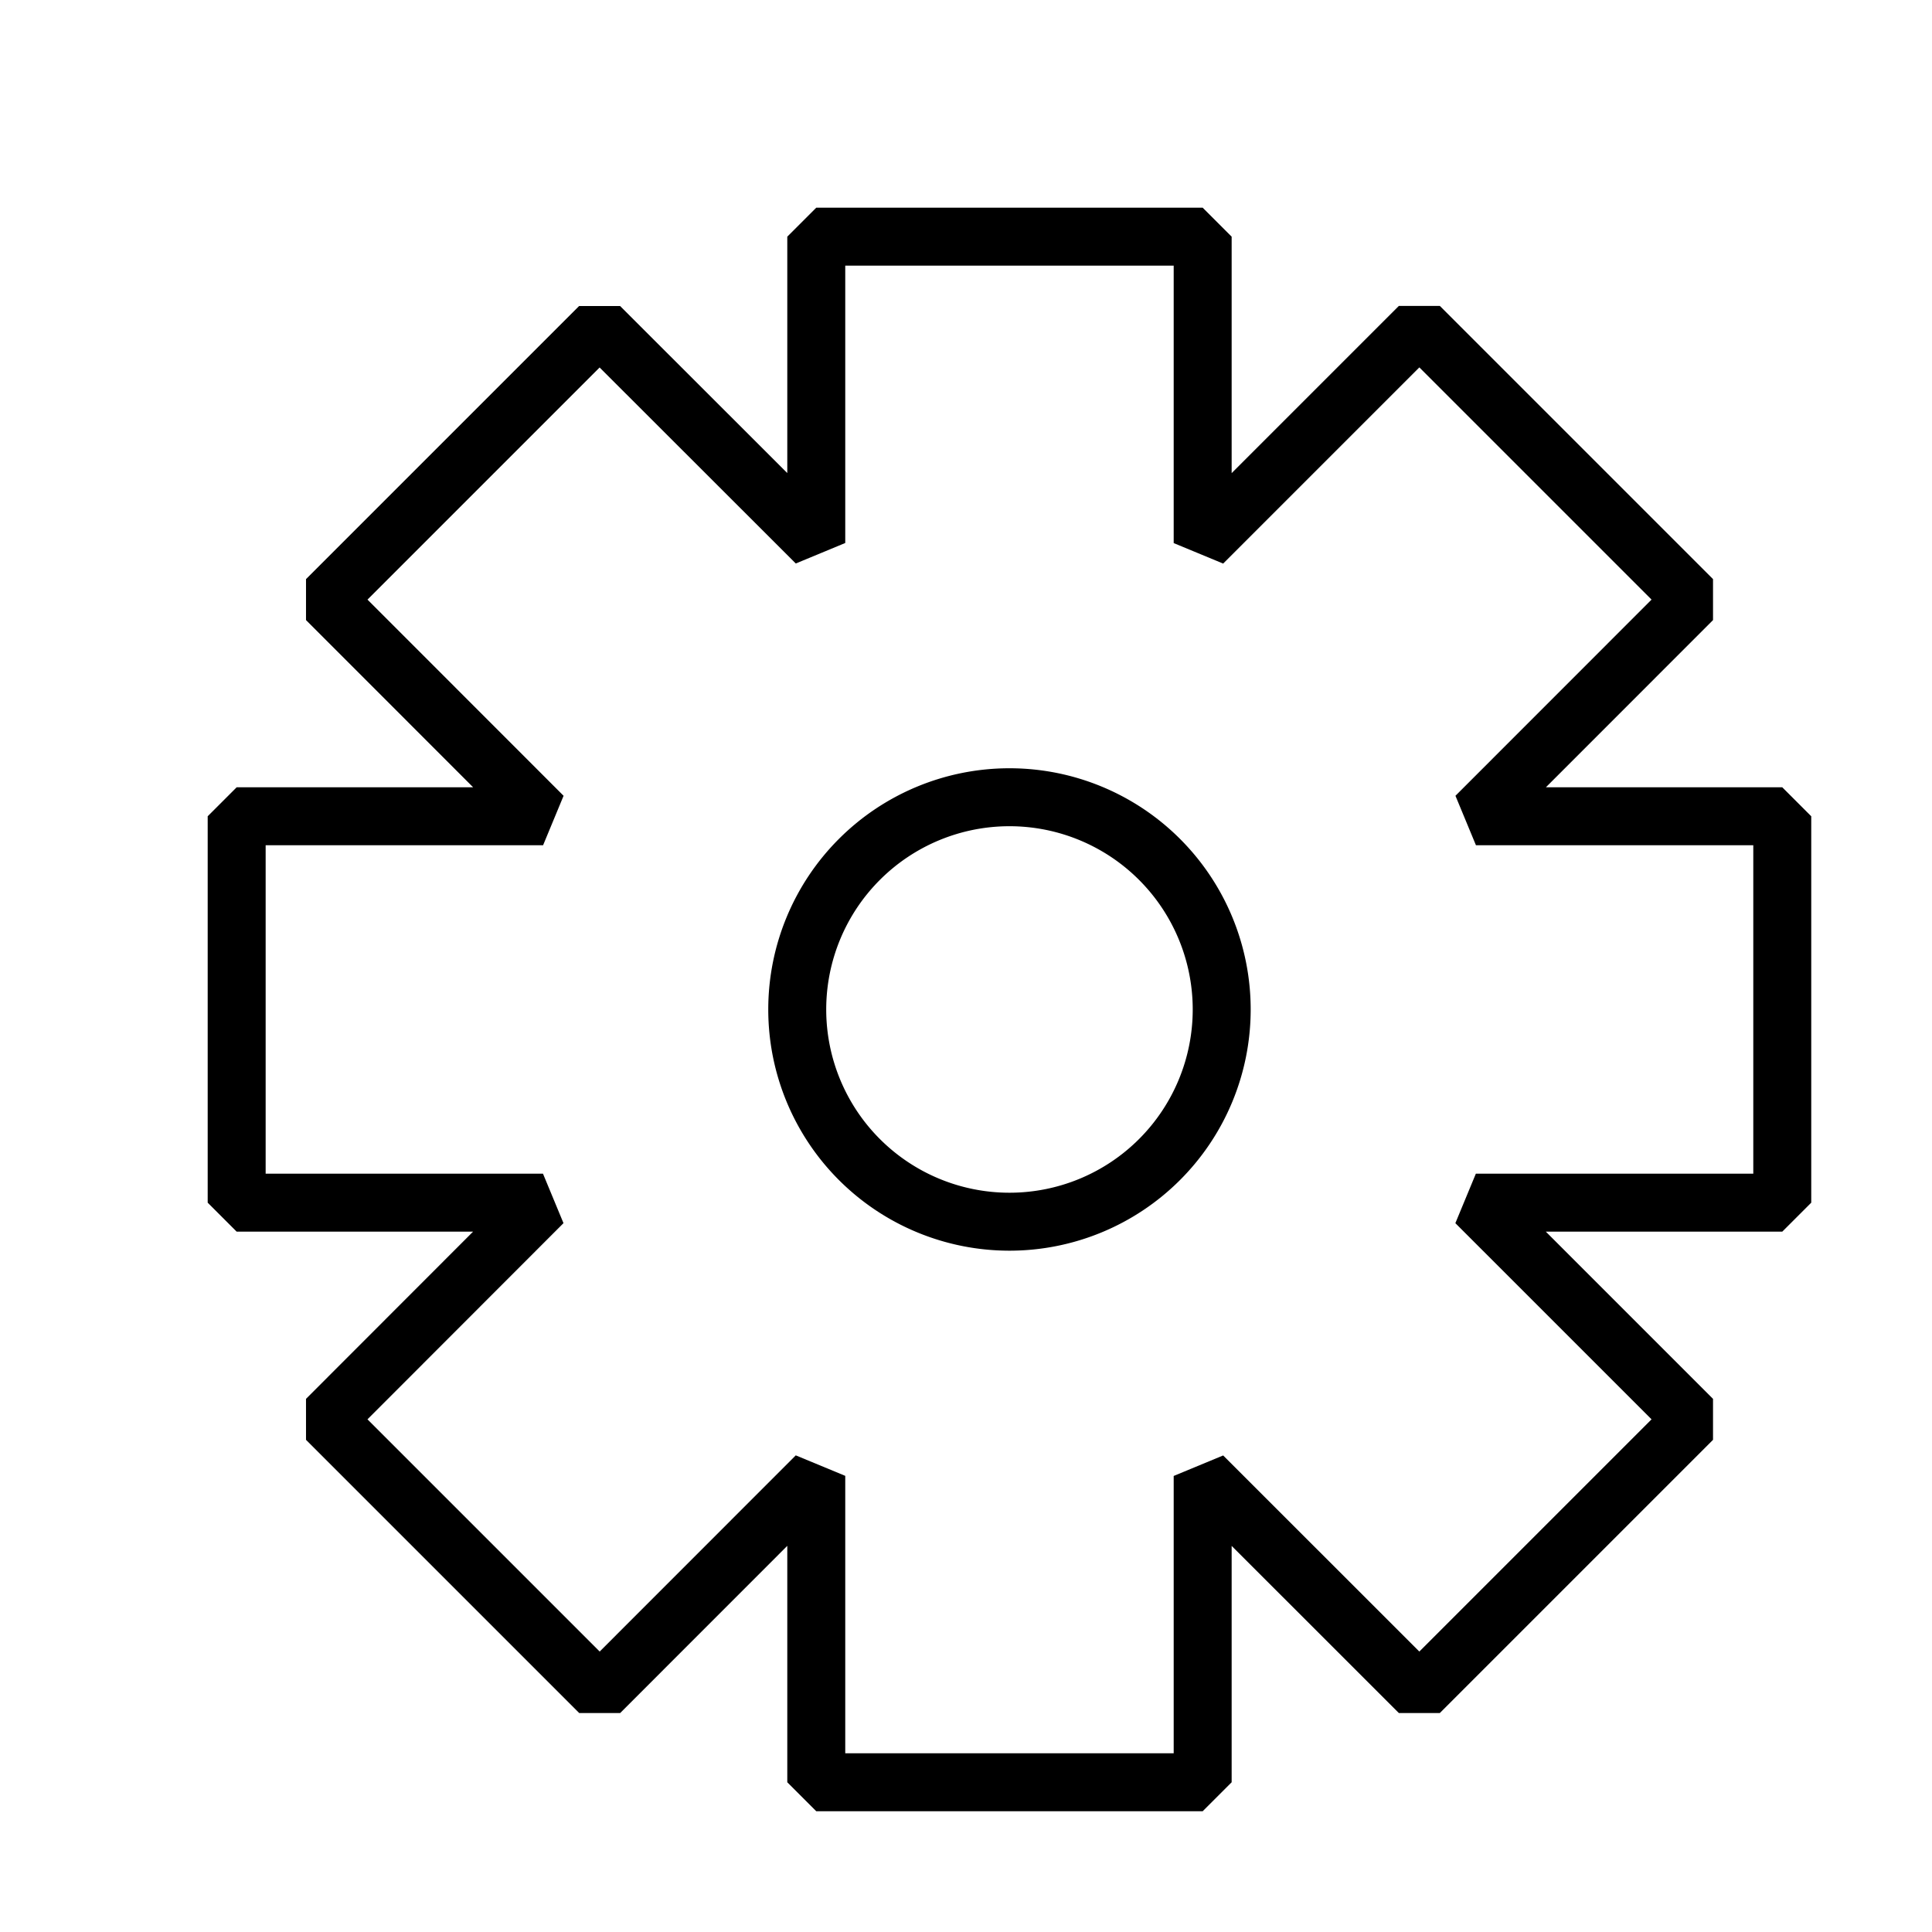
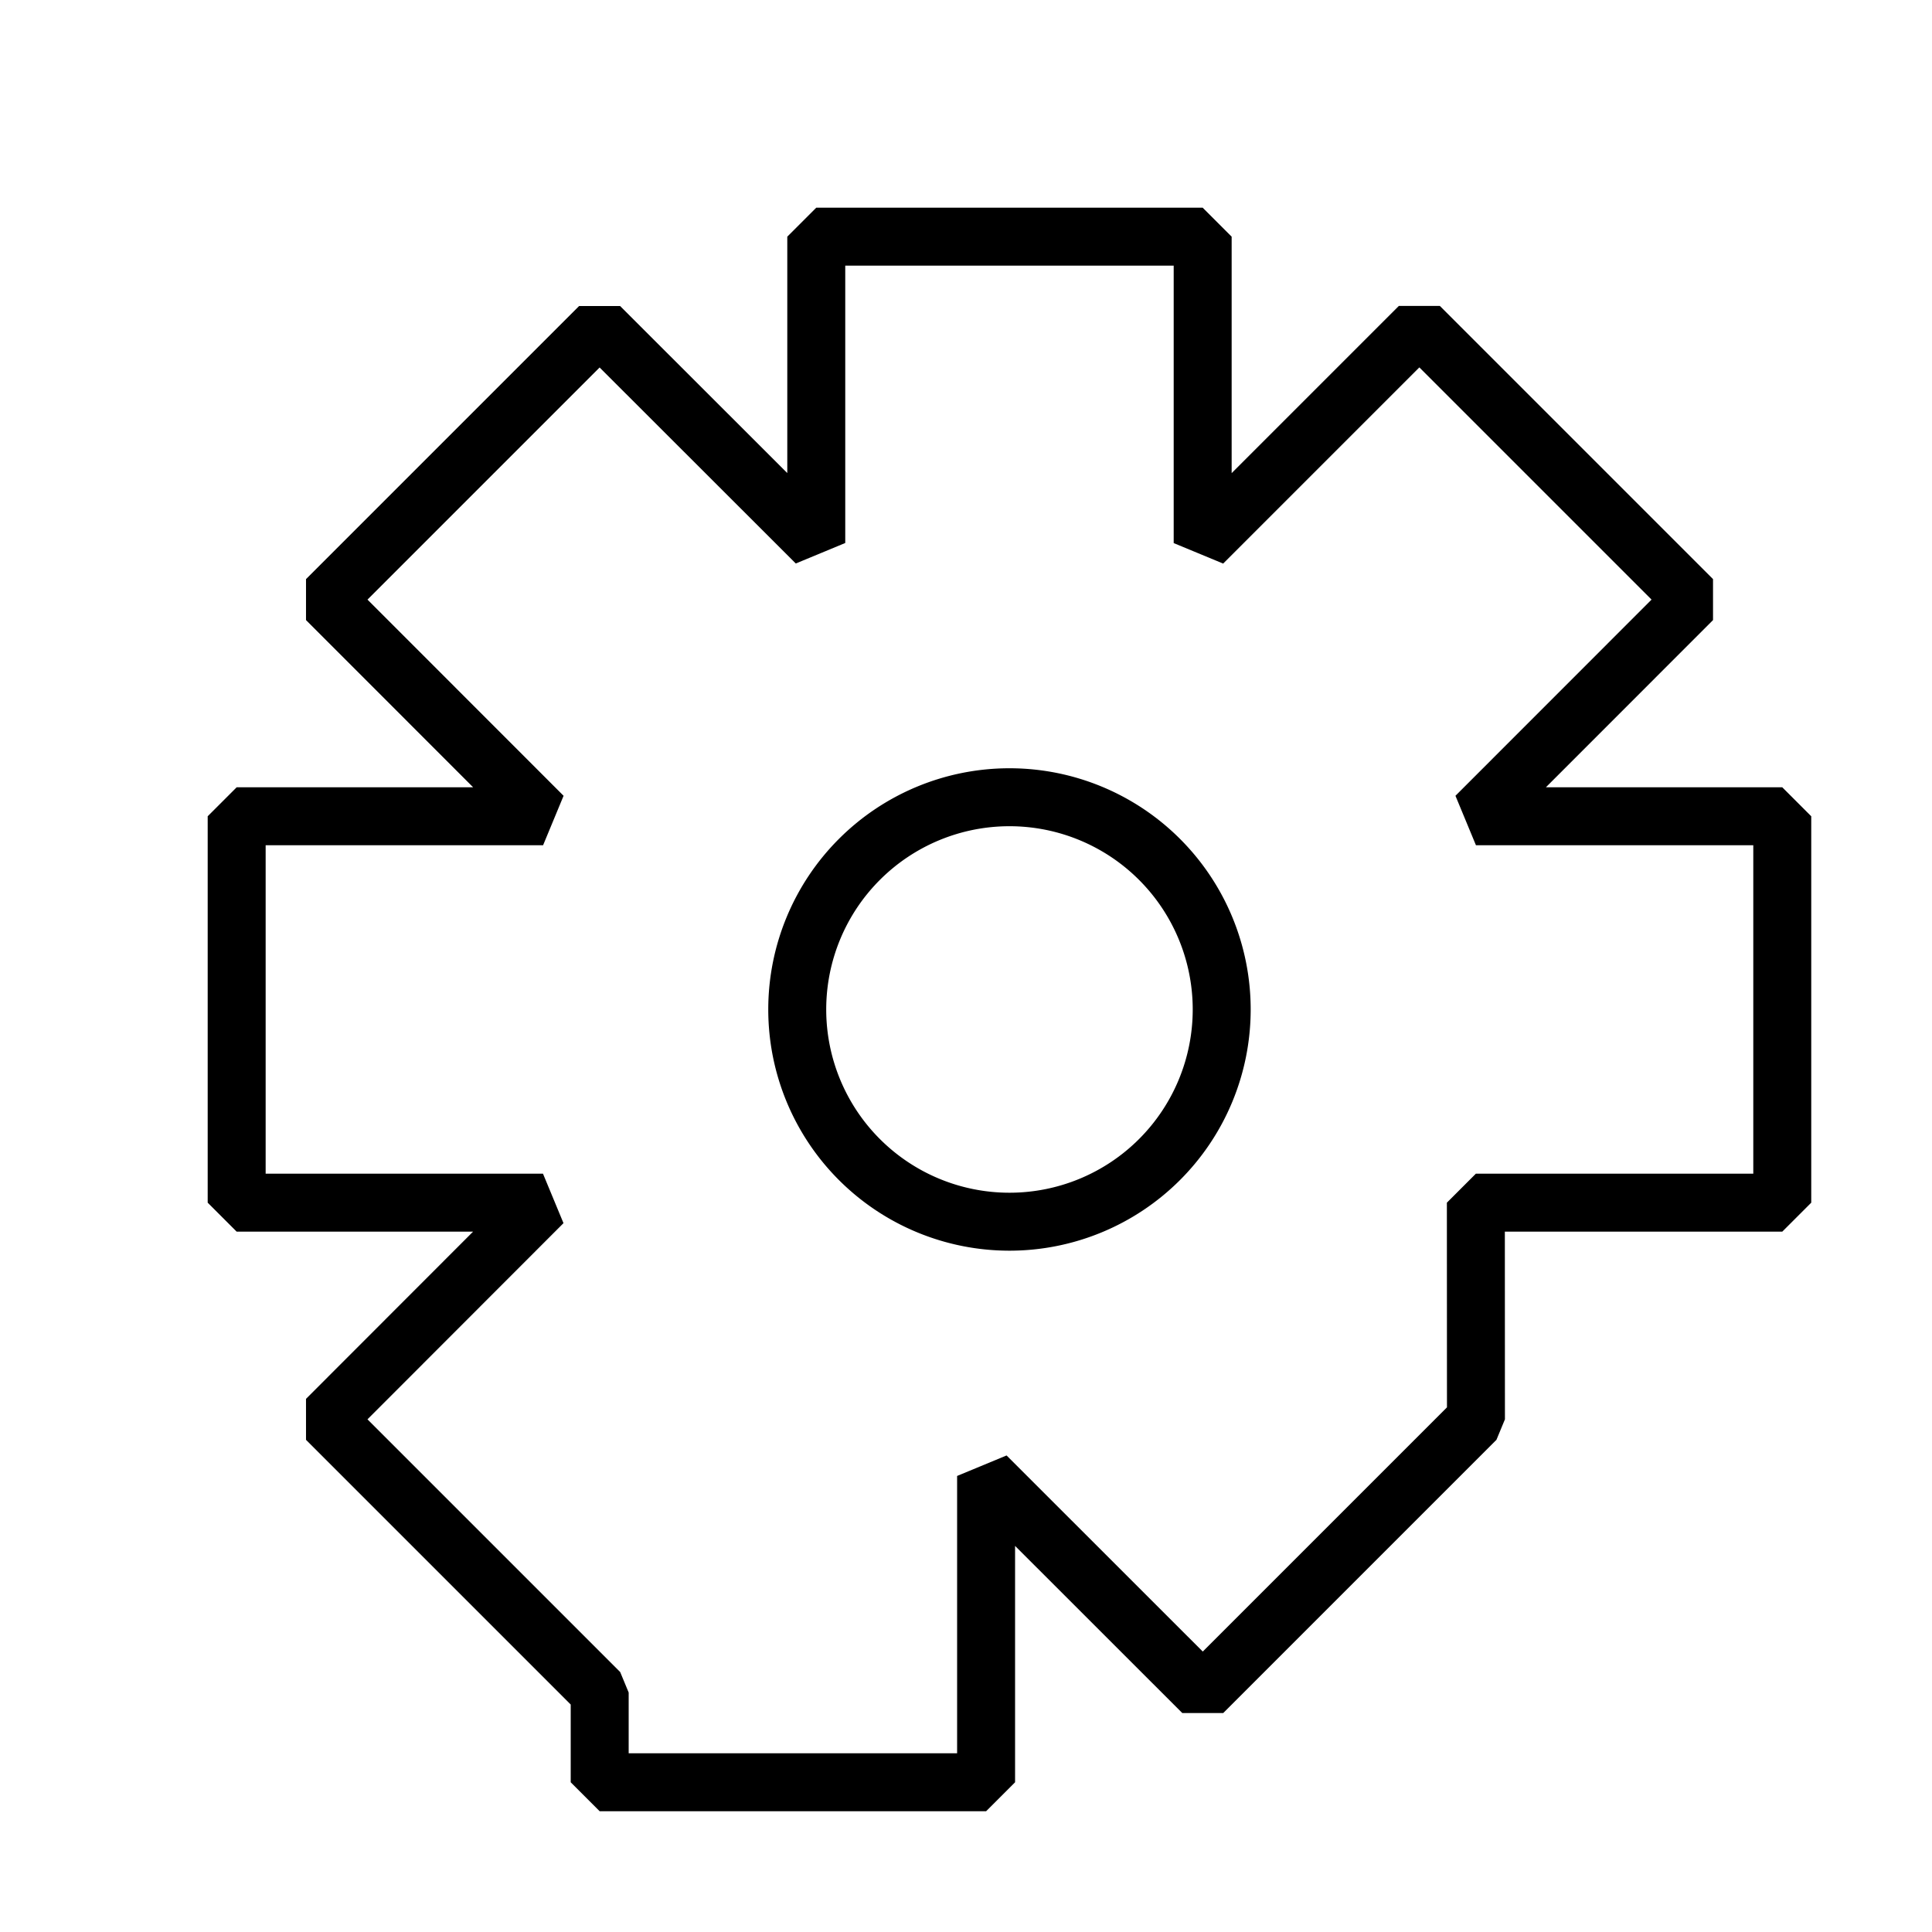
<svg xmlns="http://www.w3.org/2000/svg" viewBox="0 0 200 200">
  <filter id="a" width="150%" height="150%">
    <feGaussianBlur in="SourceAlpha" result="blur" stdDeviation="3" />
    <feColorMatrix in="blur" result="blurAlpha" values="2 0 0 0 0 0 2 0 0 0 0 0 2 0 0 0 0 0 0.5 0" />
    <feOffset dx="4.5" dy="4.5" in="blurAlpha" result="offsetBlur" />
    <feBlend in="SourceGraphic" in2="offsetBlur" />
  </filter>
-   <path fill="#fff" fill-rule="evenodd" stroke="#000" stroke-linejoin="bevel" stroke-width="6" d="M80 20v31.71L57.57 29.3 29.3 57.57 51.72 80H20v40h31.71L29.3 142.43l28.28 28.28L80 148.28V180h40v-31.71l22.43 22.42 28.28-28.28L148.28 120H180V80h-31.71l22.42-22.43-28.28-28.28L120 51.72V20zm20 58.03A21.97 21.97 0 0 1 121.97 100 21.97 21.97 0 0 1 100 121.97 21.97 21.97 0 0 1 78.03 100 21.97 21.97 0 0 1 100 78.03z" filter="url(#a)" />
+   <path fill="#fff" fill-rule="evenodd" stroke="#000" stroke-linejoin="bevel" stroke-width="6" d="M80 20v31.71L57.57 29.3 29.3 57.57 51.72 80H20v40h31.71L29.3 142.43l28.28 28.28V180h40v-31.71l22.43 22.42 28.28-28.28L148.28 120H180V80h-31.71l22.42-22.43-28.28-28.28L120 51.72V20zm20 58.03A21.97 21.97 0 0 1 121.97 100 21.97 21.97 0 0 1 100 121.97 21.97 21.97 0 0 1 78.03 100 21.97 21.97 0 0 1 100 78.03z" filter="url(#a)" />
</svg>